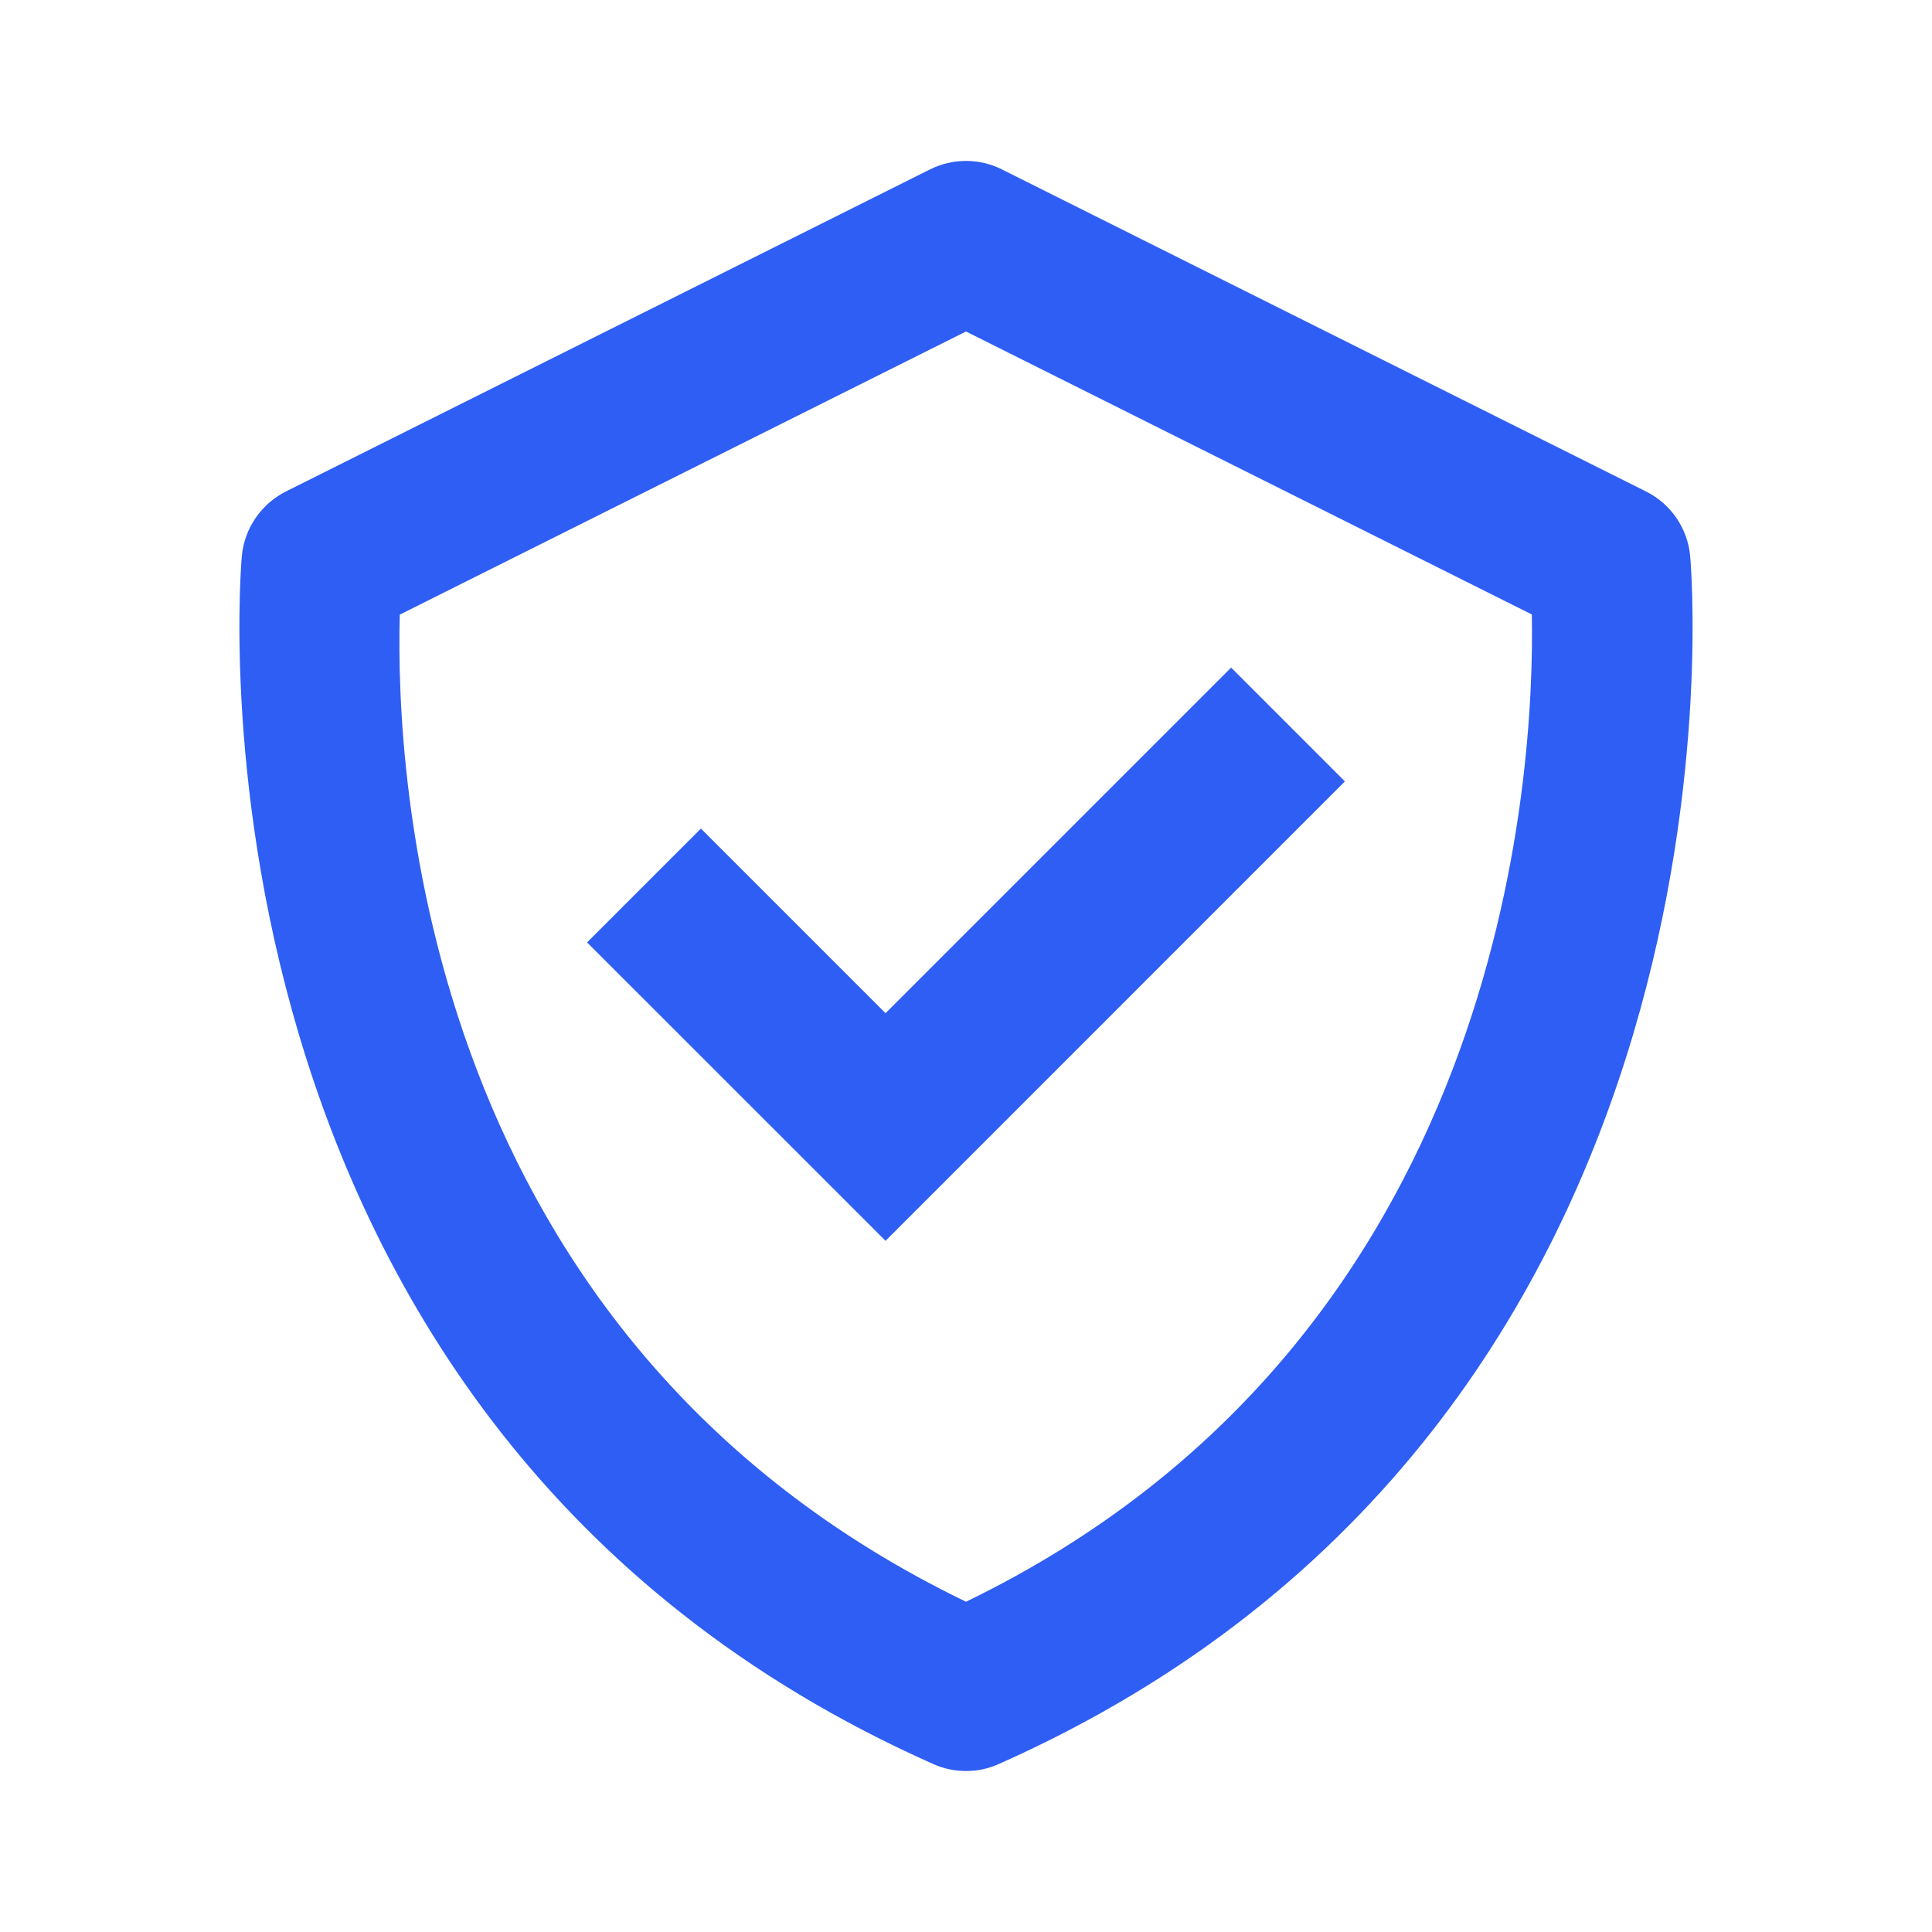
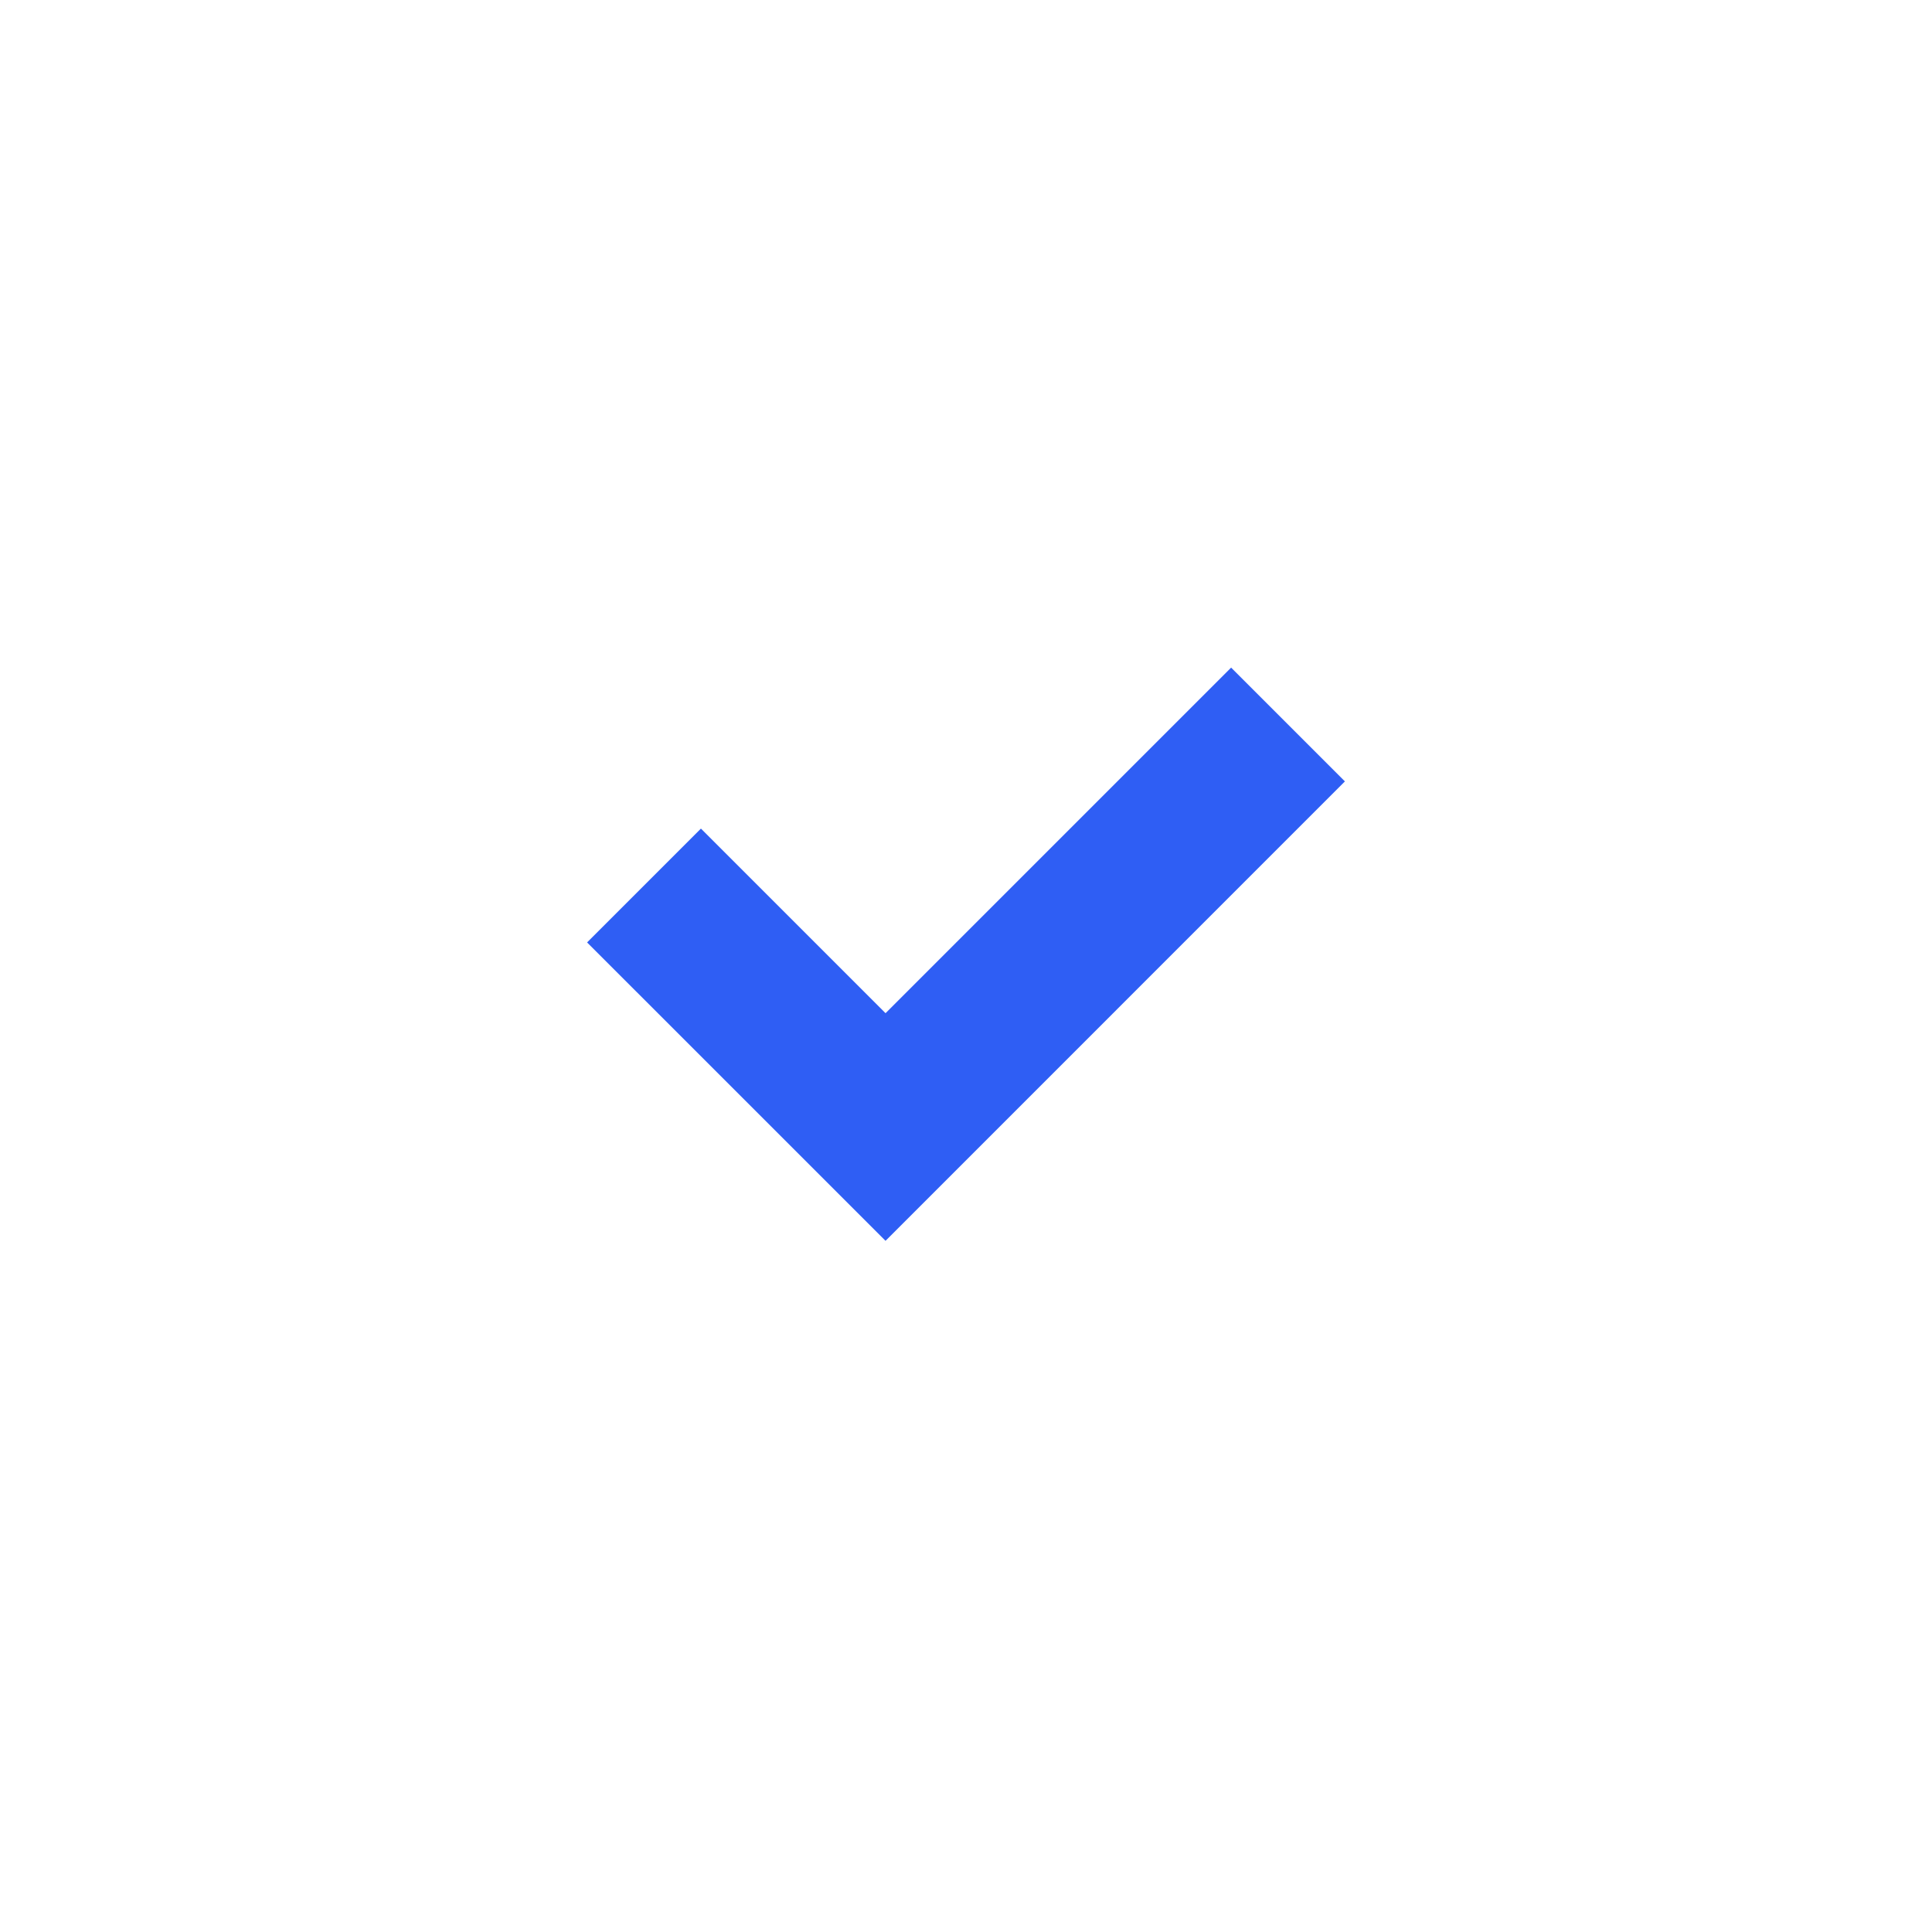
<svg xmlns="http://www.w3.org/2000/svg" width="40" height="40" viewBox="0 0 40 40" fill="none">
-   <path d="M34.992 11.5C34.935 10.93 34.59 10.43 34.078 10.175L20.745 3.508C20.277 3.273 19.723 3.273 19.253 3.508L5.92 10.175C5.41 10.432 5.065 10.932 5.008 11.5C4.99 11.678 3.407 29.445 19.323 36.523C19.538 36.62 19.768 36.667 20 36.667C20.232 36.667 20.462 36.62 20.677 36.523C36.593 29.445 35.01 11.68 34.992 11.5ZM20 33.162C8.718 27.708 8.185 16.07 8.277 12.725L20 6.863L31.715 12.722C31.777 16.037 31.168 27.752 20 33.162Z" fill="#2F5EF4" />
-   <path d="M18.334 20.977L14.512 17.155L12.155 19.512L18.334 25.69L27.845 16.178L25.489 13.822L18.334 20.977Z" fill="#2F5EF4" />
+   <path d="M18.334 20.977L14.512 17.155L12.155 19.512L18.334 25.69L27.845 16.178L25.489 13.822Z" fill="#2F5EF4" />
</svg>